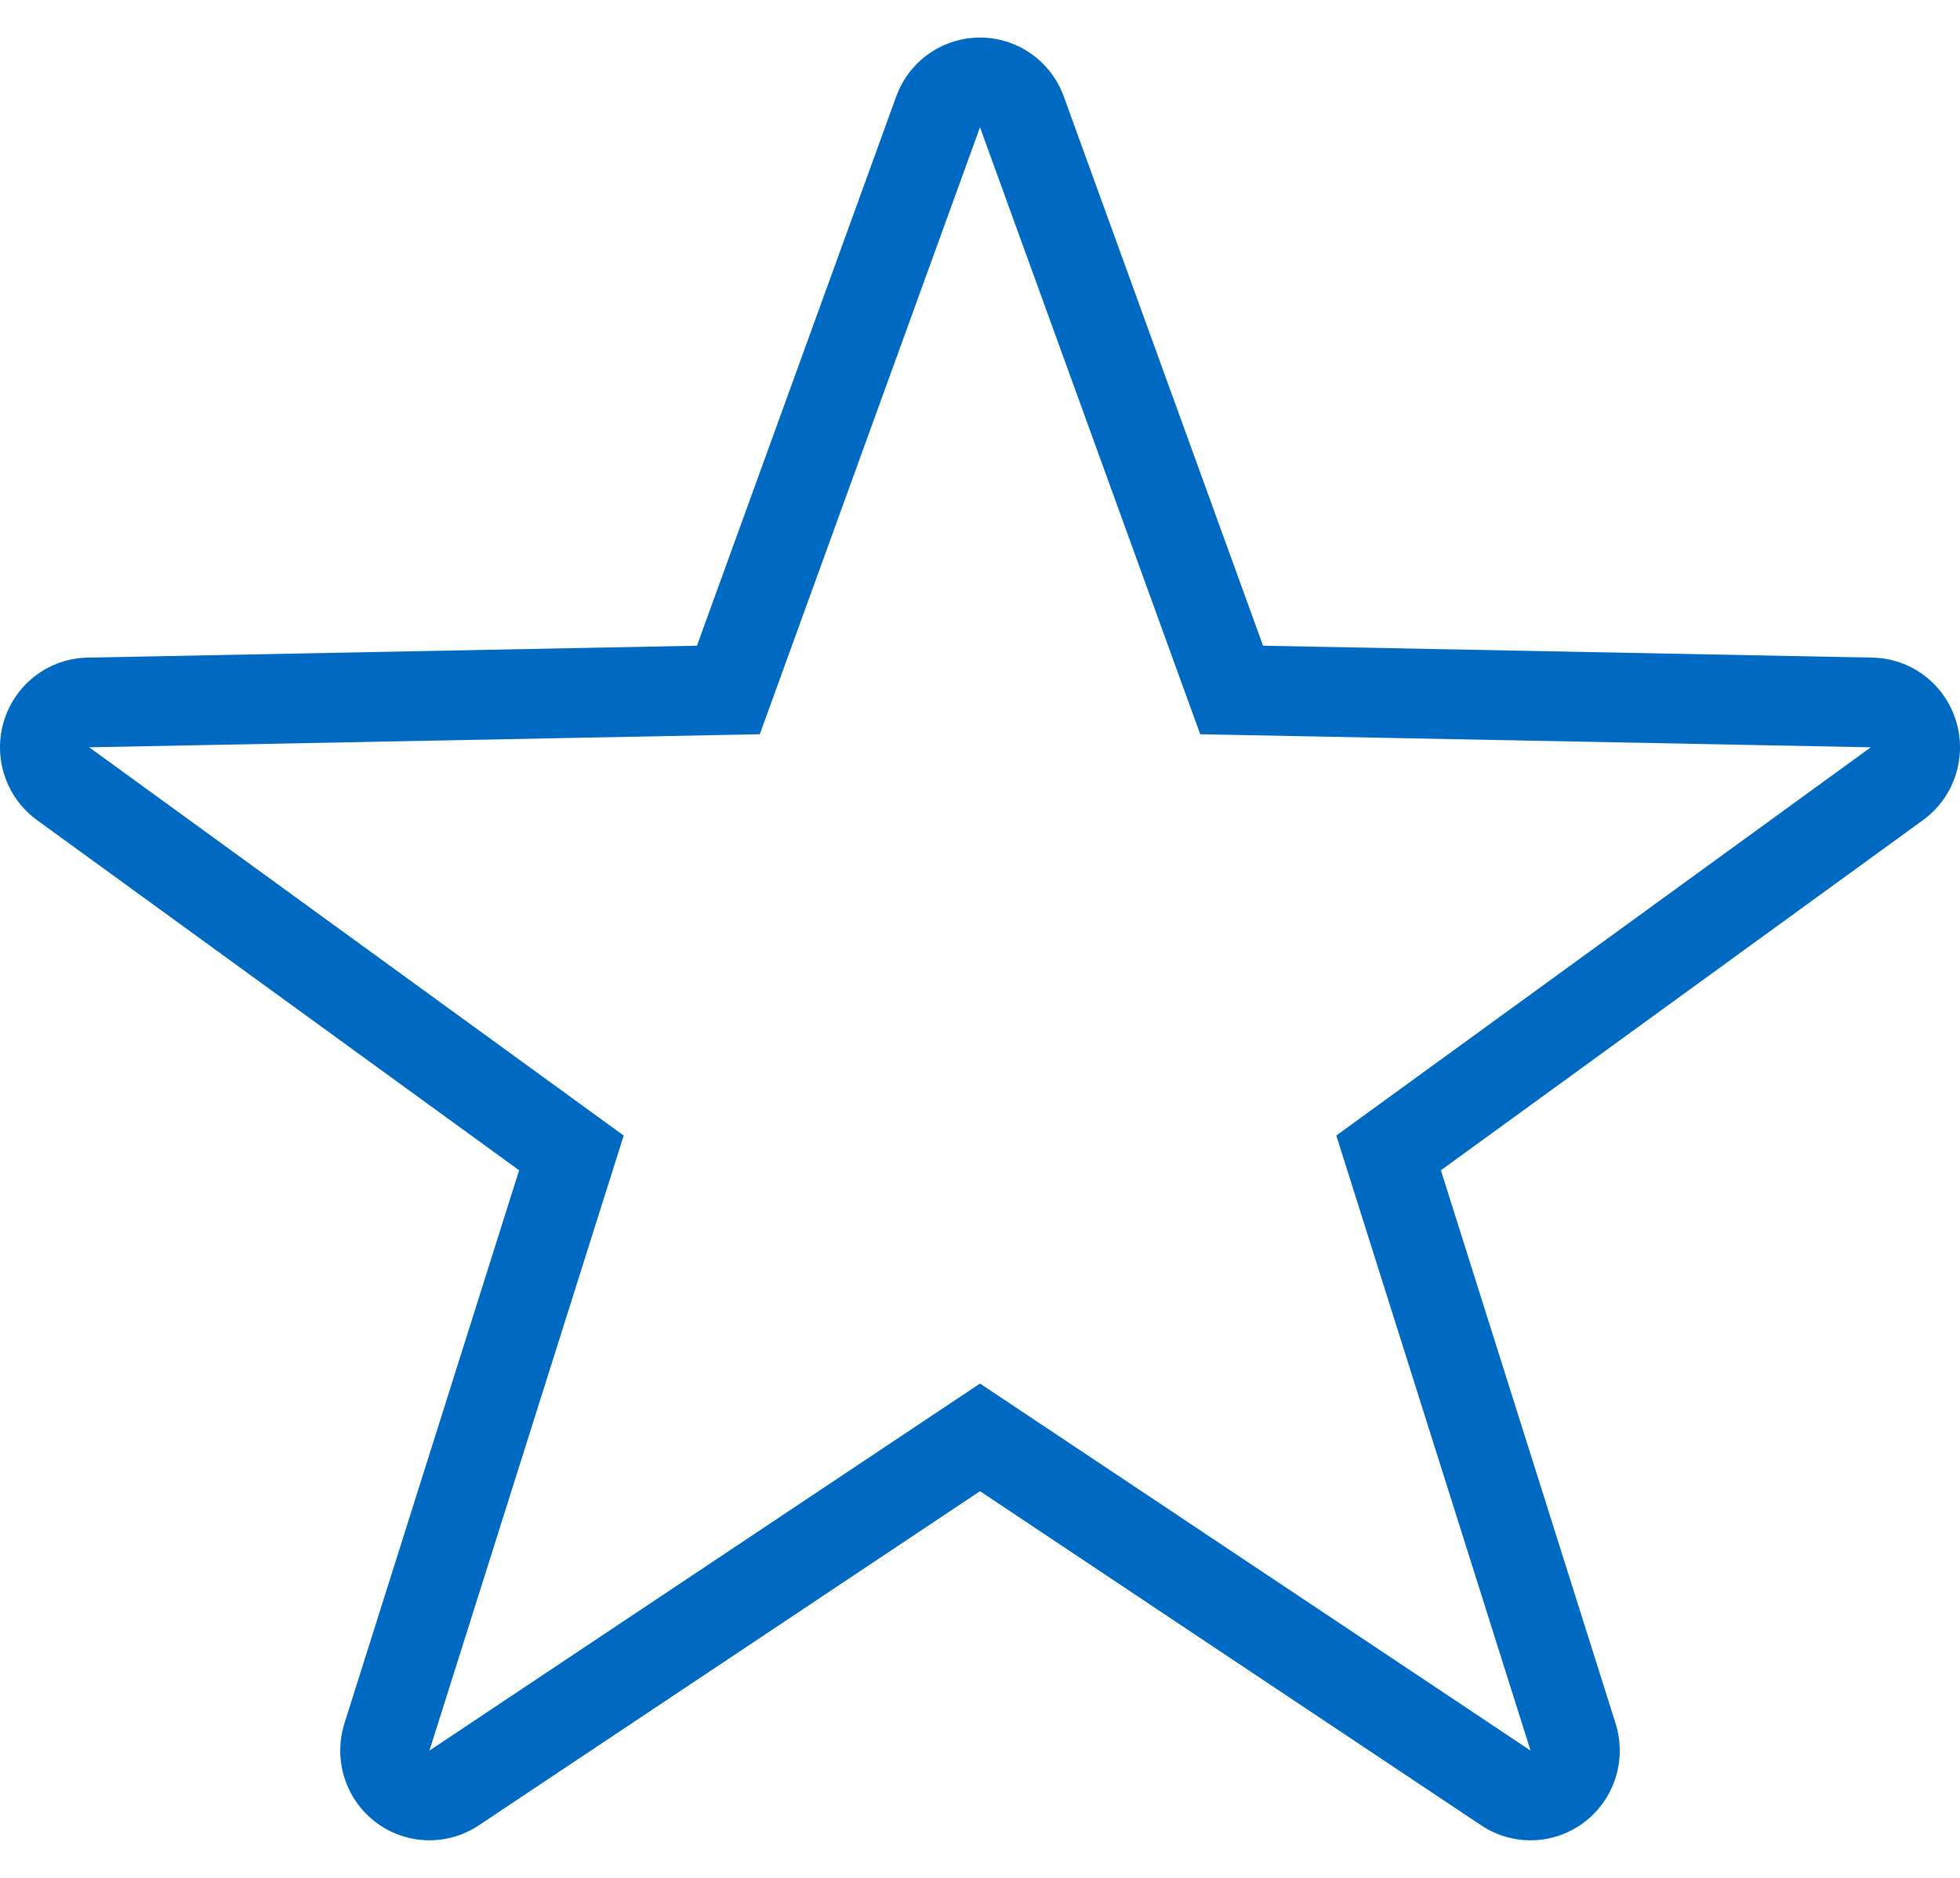
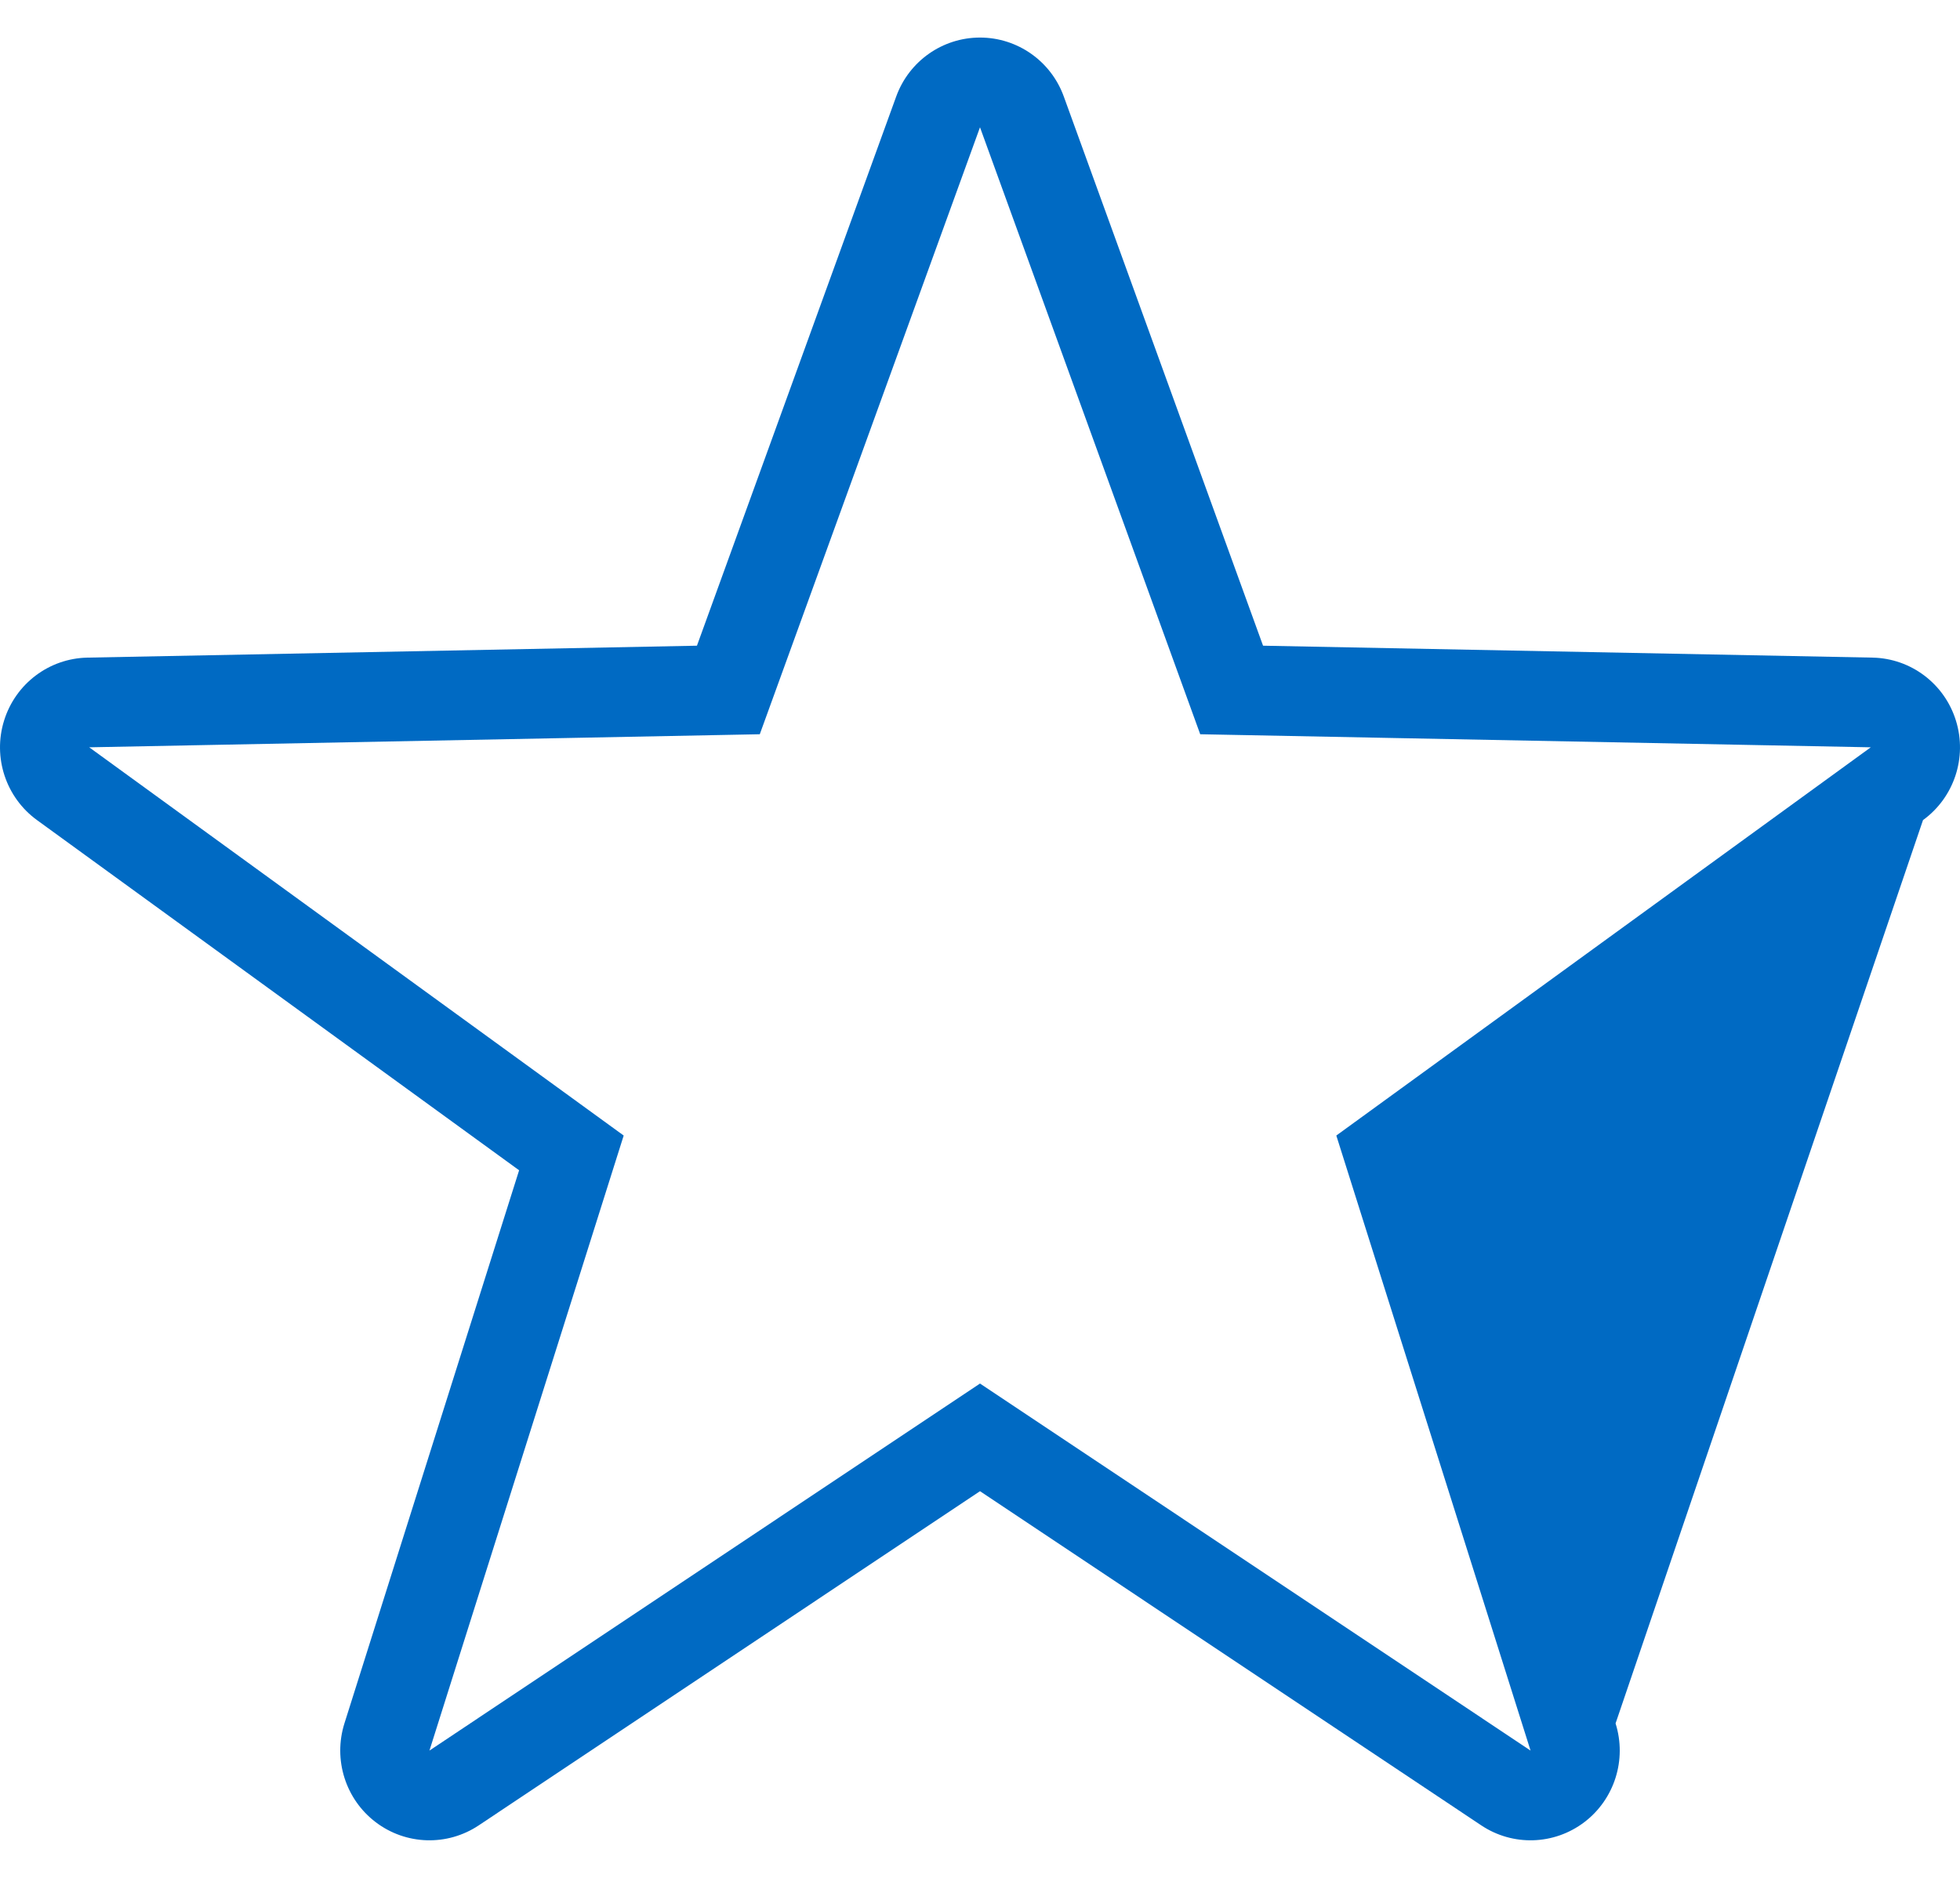
<svg xmlns="http://www.w3.org/2000/svg" width="48" height="46" viewBox="0 0 48 46" fill="none">
-   <path fill-rule="evenodd" clip-rule="evenodd" d="M9.201 44.636C8.462 44.075 8.155 43.105 8.435 42.216L12.713 28.667L0.906 20.089C0.144 19.535 -0.181 18.553 0.1 17.651C0.38 16.748 1.203 16.127 2.142 16.109L17.068 15.817L21.948 2.364C22.262 1.497 23.082 0.92 24 0.92C24.918 0.92 25.738 1.497 26.052 2.364L30.932 15.817L45.858 16.109C46.797 16.127 47.62 16.748 47.9 17.651C48.181 18.553 47.856 19.535 47.094 20.089L35.287 28.667L39.565 42.216C39.845 43.105 39.538 44.075 38.799 44.636C38.059 45.198 37.048 45.229 36.276 44.714L24 36.528L11.724 44.714C10.952 45.229 9.941 45.198 9.201 44.636ZM24 33.891L37.483 42.882L32.726 27.816L45.815 18.306L29.393 17.986L24 3.118L18.607 17.986L2.185 18.306L15.274 27.816L10.517 42.882L24 33.891Z" fill="#006AC3" />
+   <path fill-rule="evenodd" clip-rule="evenodd" d="M9.201 44.636C8.462 44.075 8.155 43.105 8.435 42.216L12.713 28.667L0.906 20.089C0.144 19.535 -0.181 18.553 0.1 17.651C0.38 16.748 1.203 16.127 2.142 16.109L17.068 15.817L21.948 2.364C22.262 1.497 23.082 0.92 24 0.92C24.918 0.92 25.738 1.497 26.052 2.364L30.932 15.817L45.858 16.109C46.797 16.127 47.62 16.748 47.9 17.651C48.181 18.553 47.856 19.535 47.094 20.089L39.565 42.216C39.845 43.105 39.538 44.075 38.799 44.636C38.059 45.198 37.048 45.229 36.276 44.714L24 36.528L11.724 44.714C10.952 45.229 9.941 45.198 9.201 44.636ZM24 33.891L37.483 42.882L32.726 27.816L45.815 18.306L29.393 17.986L24 3.118L18.607 17.986L2.185 18.306L15.274 27.816L10.517 42.882L24 33.891Z" fill="#006AC3" />
</svg>